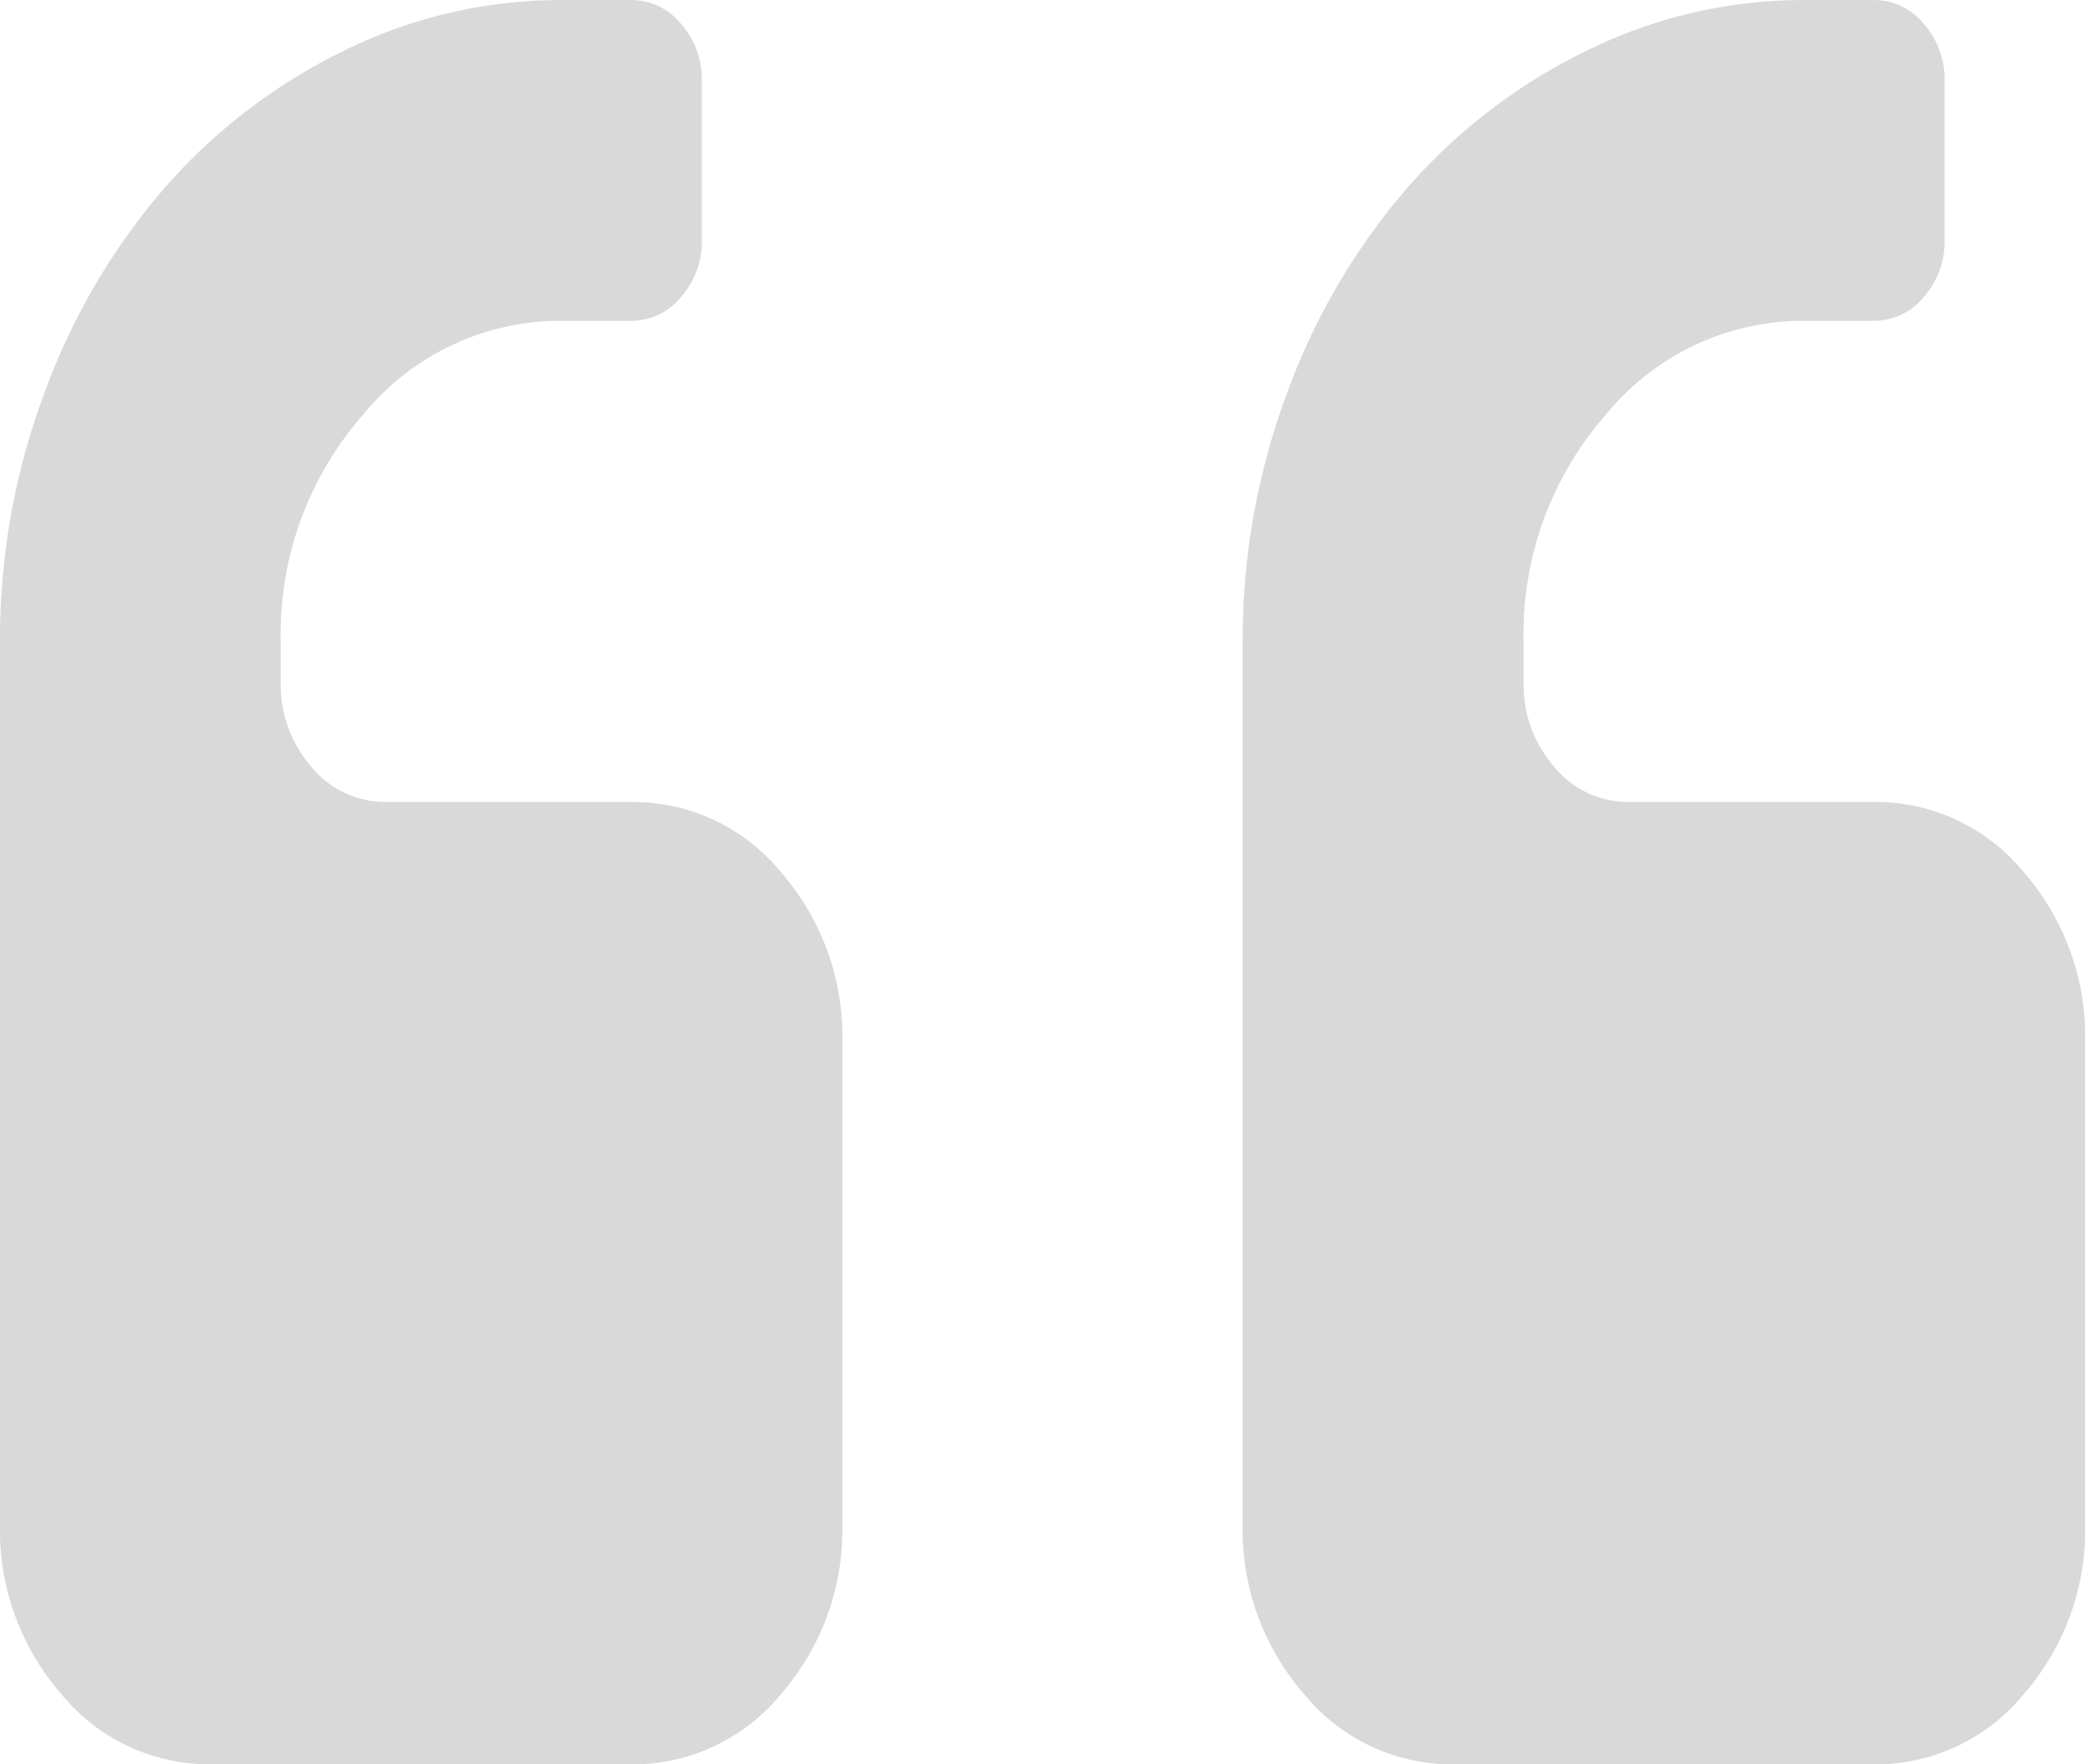
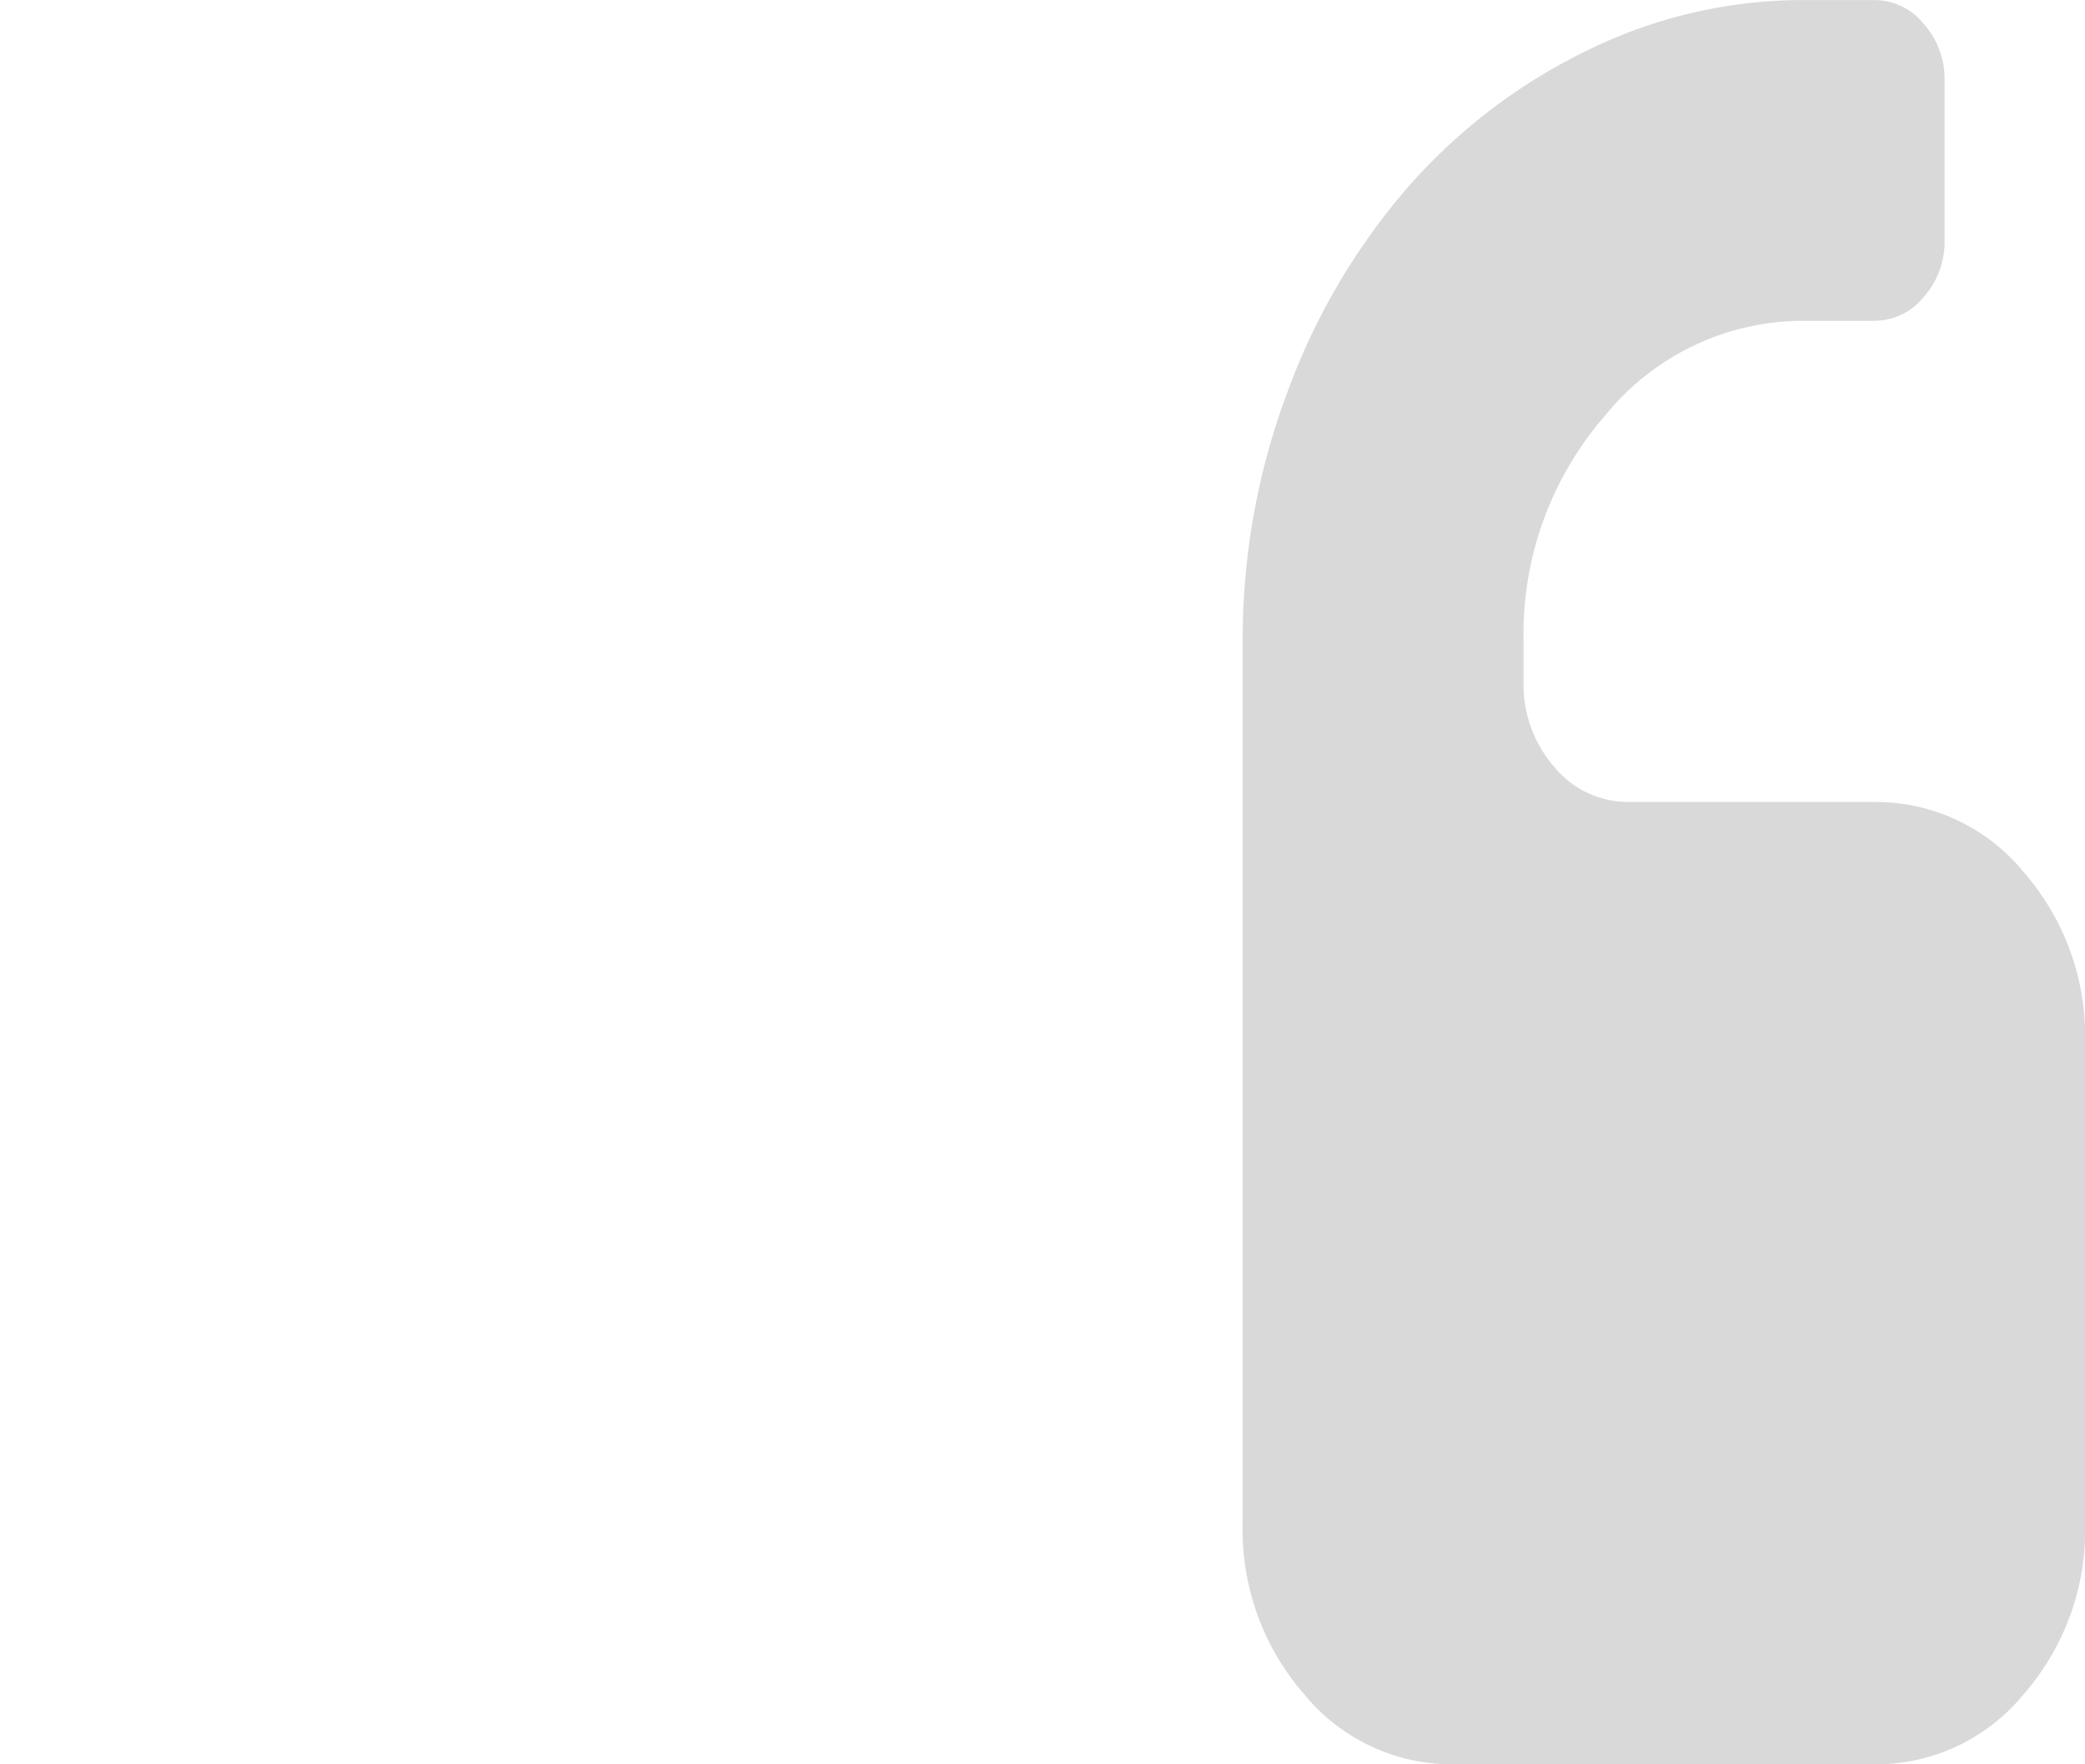
<svg xmlns="http://www.w3.org/2000/svg" width="85.112" height="72.018" viewBox="0 0 85.112 72.018">
  <defs>
    <style>.a{fill:#d9d9d9;}</style>
  </defs>
  <g transform="translate(0 -36.545)">
    <g transform="translate(0 36.545)">
-       <path class="a" d="M25.787,69.281H15.759a3.9,3.9,0,0,1-3.045-1.432A5.1,5.1,0,0,1,11.46,64.37V62.734a13.574,13.574,0,0,1,3.358-9.258,10.4,10.4,0,0,1,8.1-3.836h2.865a2.6,2.6,0,0,0,2.015-.972,3.381,3.381,0,0,0,.851-2.3V39.819a3.383,3.383,0,0,0-.851-2.3,2.6,2.6,0,0,0-2.015-.972H22.922a19.967,19.967,0,0,0-8.887,2.072,23.176,23.176,0,0,0-7.32,5.6,26.877,26.877,0,0,0-4.9,8.362A28.669,28.669,0,0,0,0,62.734V98.742A10.2,10.2,0,0,0,2.507,105.7,7.8,7.8,0,0,0,8.6,108.563H25.788a7.8,7.8,0,0,0,6.089-2.864,10.2,10.2,0,0,0,2.507-6.957V79.1a10.193,10.193,0,0,0-2.508-6.957A7.8,7.8,0,0,0,25.787,69.281Z" transform="translate(0 -36.545)" />
      <path class="a" d="M287.7,72.145a7.8,7.8,0,0,0-6.089-2.864H271.58a3.9,3.9,0,0,1-3.044-1.432,5.1,5.1,0,0,1-1.253-3.479V62.734a13.579,13.579,0,0,1,3.357-9.258,10.4,10.4,0,0,1,8.1-3.836h2.864a2.6,2.6,0,0,0,2.015-.972,3.383,3.383,0,0,0,.851-2.3V39.819a3.384,3.384,0,0,0-.851-2.3,2.6,2.6,0,0,0-2.015-.972h-2.864a19.972,19.972,0,0,0-8.889,2.072,23.175,23.175,0,0,0-7.319,5.6,26.864,26.864,0,0,0-4.9,8.362,28.676,28.676,0,0,0-1.814,10.153V98.742a10.2,10.2,0,0,0,2.507,6.957,7.8,7.8,0,0,0,6.089,2.864h17.191A7.8,7.8,0,0,0,287.7,105.7a10.192,10.192,0,0,0,2.507-6.957V79.1A10.2,10.2,0,0,0,287.7,72.145Z" transform="translate(-205.09 -36.545)" />
    </g>
  </g>
</svg>